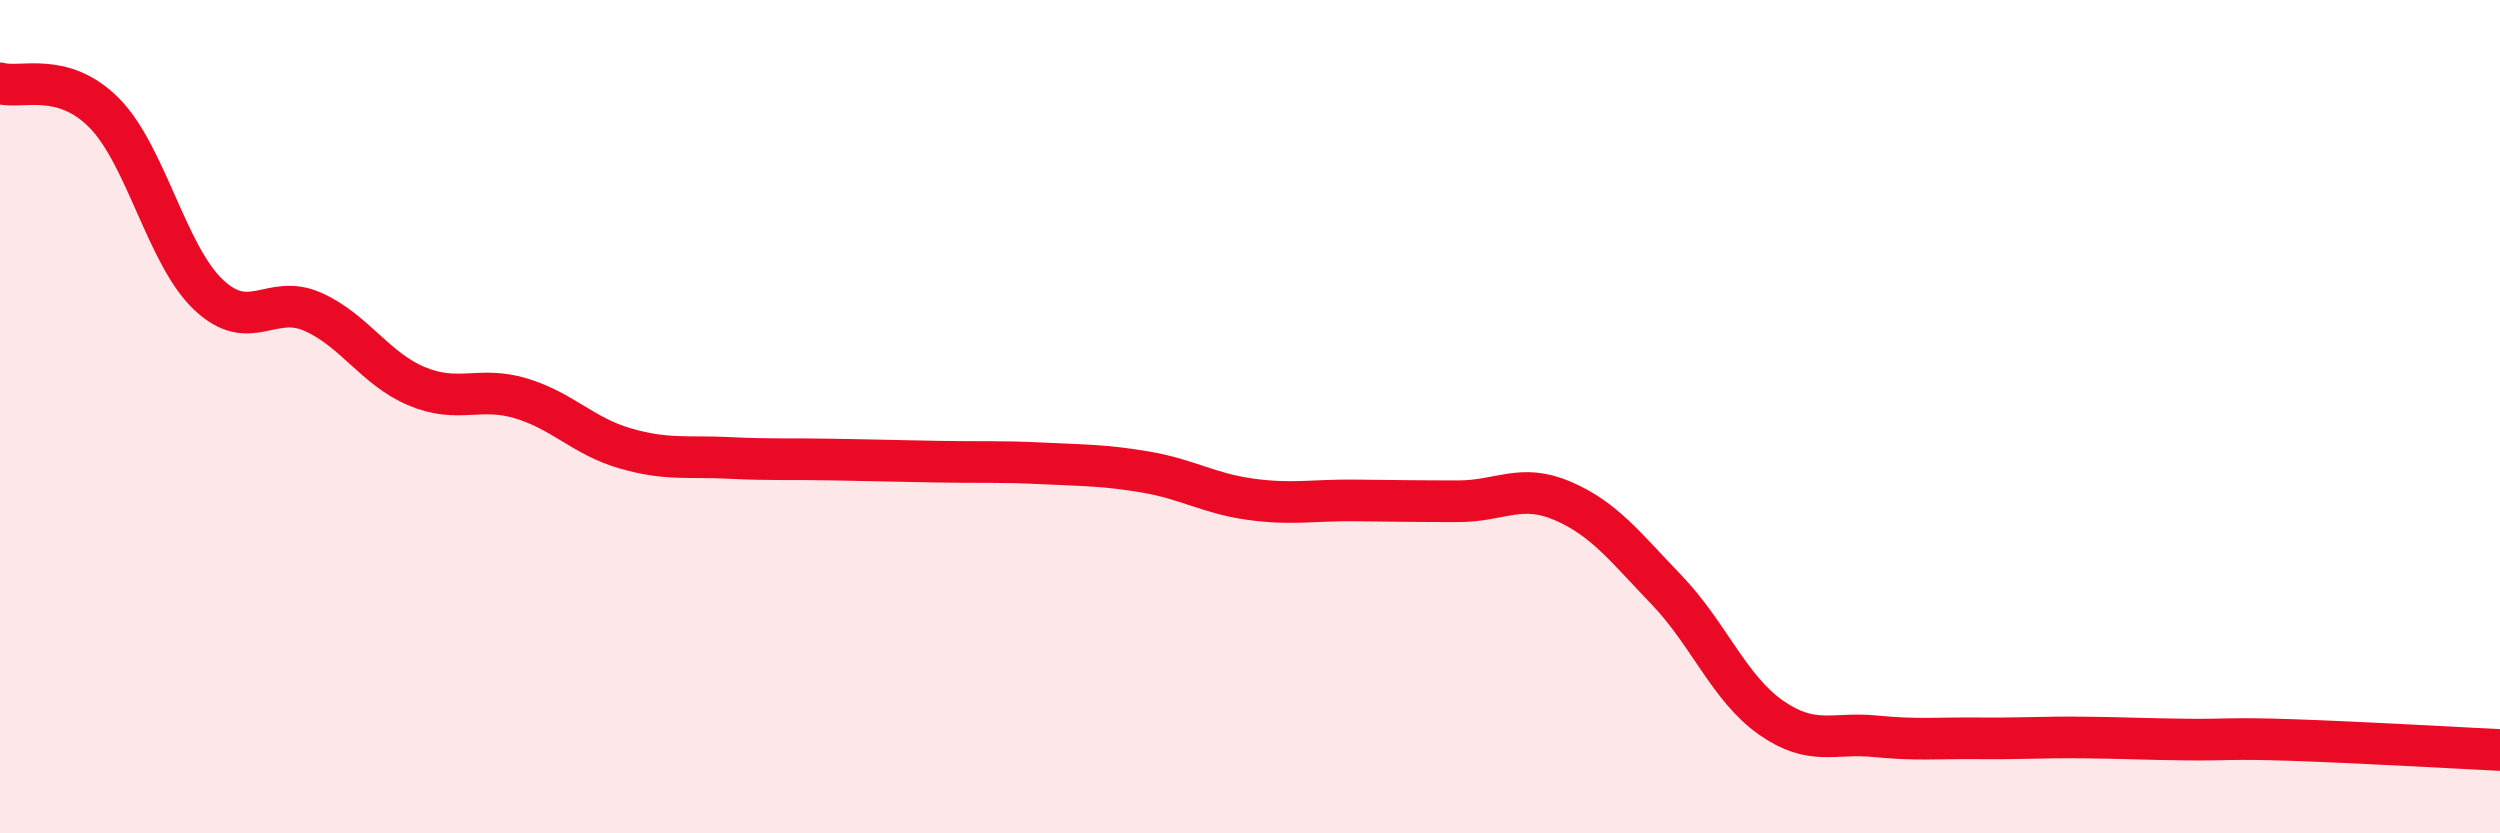
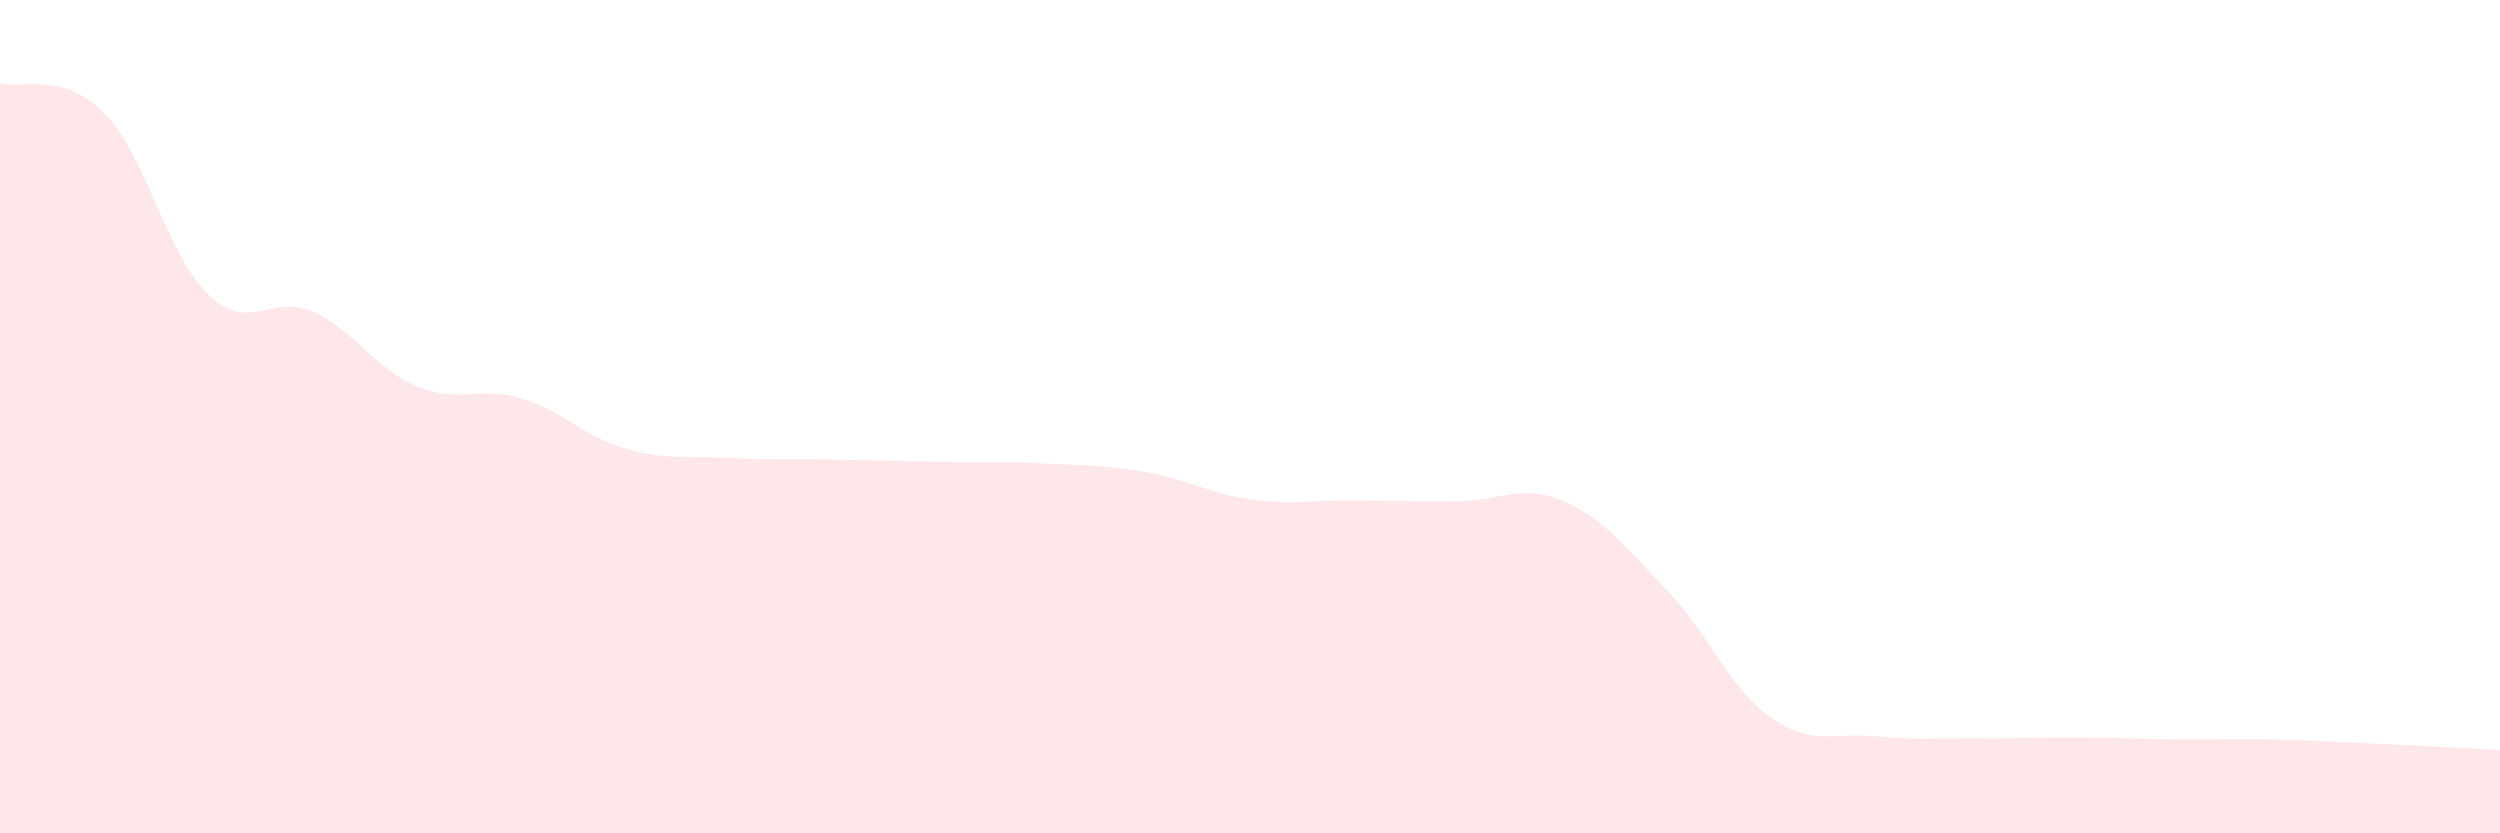
<svg xmlns="http://www.w3.org/2000/svg" width="60" height="20" viewBox="0 0 60 20">
  <path d="M 0,2 C 0.5,2.14 1.5,1.7 2.5,2.71 C 3.5,3.72 4,6.12 5,7.07 C 6,8.02 6.5,7.04 7.5,7.48 C 8.5,7.92 9,8.85 10,9.27 C 11,9.69 11.5,9.26 12.5,9.56 C 13.5,9.86 14,10.47 15,10.76 C 16,11.05 16.5,10.94 17.5,10.99 C 18.5,11.04 19,11.01 20,11.03 C 21,11.05 21.5,11.06 22.5,11.08 C 23.5,11.1 24,11.07 25,11.12 C 26,11.17 26.5,11.16 27.5,11.33 C 28.5,11.5 29,11.84 30,11.98 C 31,12.12 31.5,12 32.5,12.01 C 33.5,12.02 34,12.03 35,12.03 C 36,12.03 36.5,11.59 37.5,12.02 C 38.5,12.45 39,13.12 40,14.16 C 41,15.2 41.5,16.52 42.5,17.22 C 43.5,17.92 44,17.57 45,17.67 C 46,17.77 46.5,17.71 47.5,17.72 C 48.5,17.73 49,17.69 50,17.7 C 51,17.71 51.5,17.74 52.5,17.75 C 53.5,17.76 53.5,17.71 55,17.76 C 56.5,17.81 59,17.95 60,18L60 20L0 20Z" fill="#EB0A25" opacity="0.1" stroke-linecap="round" stroke-linejoin="round" />
-   <path d="M 0,2 C 0.5,2.14 1.5,1.7 2.5,2.71 C 3.5,3.72 4,6.12 5,7.07 C 6,8.02 6.5,7.04 7.5,7.48 C 8.5,7.92 9,8.85 10,9.27 C 11,9.69 11.5,9.26 12.5,9.56 C 13.5,9.86 14,10.47 15,10.76 C 16,11.05 16.5,10.94 17.5,10.99 C 18.5,11.04 19,11.01 20,11.03 C 21,11.05 21.5,11.06 22.5,11.08 C 23.5,11.1 24,11.07 25,11.12 C 26,11.17 26.5,11.16 27.5,11.33 C 28.5,11.5 29,11.84 30,11.98 C 31,12.12 31.5,12 32.5,12.01 C 33.5,12.02 34,12.03 35,12.03 C 36,12.03 36.5,11.59 37.5,12.02 C 38.5,12.45 39,13.12 40,14.16 C 41,15.2 41.5,16.52 42.5,17.22 C 43.5,17.92 44,17.57 45,17.67 C 46,17.77 46.5,17.71 47.5,17.72 C 48.5,17.73 49,17.69 50,17.7 C 51,17.71 51.5,17.74 52.5,17.75 C 53.5,17.76 53.5,17.71 55,17.76 C 56.5,17.81 59,17.95 60,18" stroke="#EB0A25" stroke-width="1" fill="none" stroke-linecap="round" stroke-linejoin="round" />
</svg>